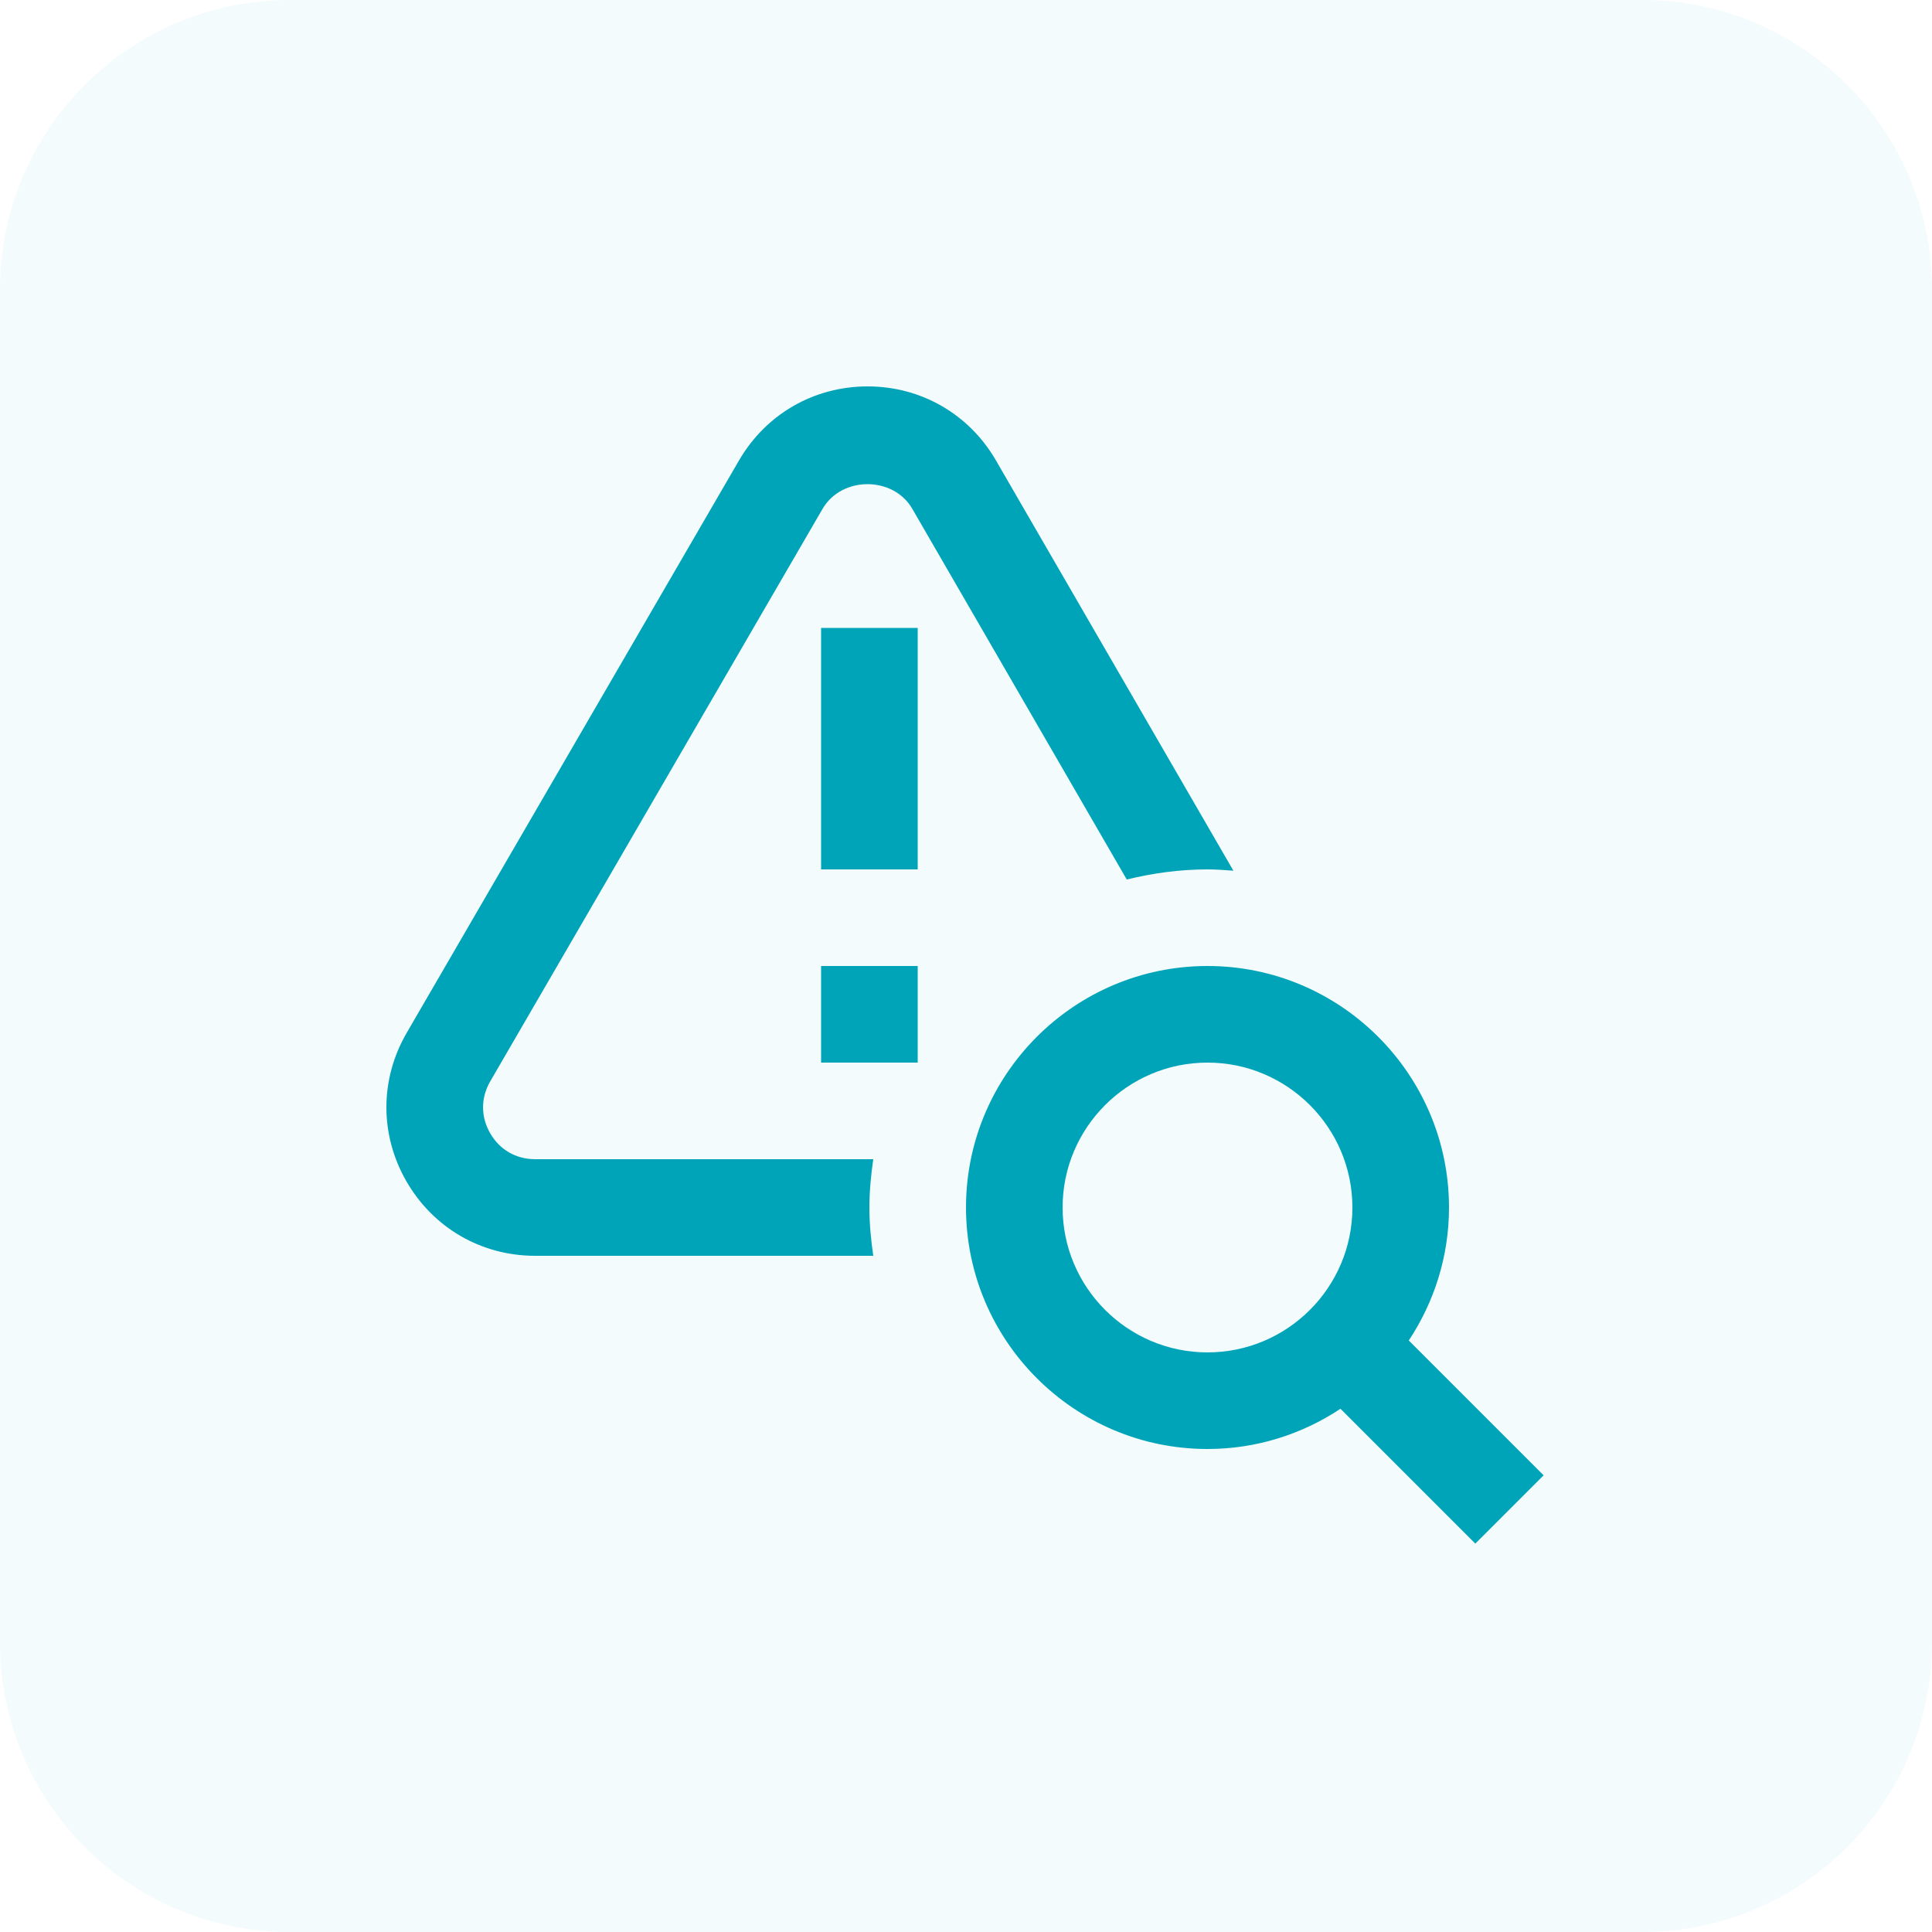
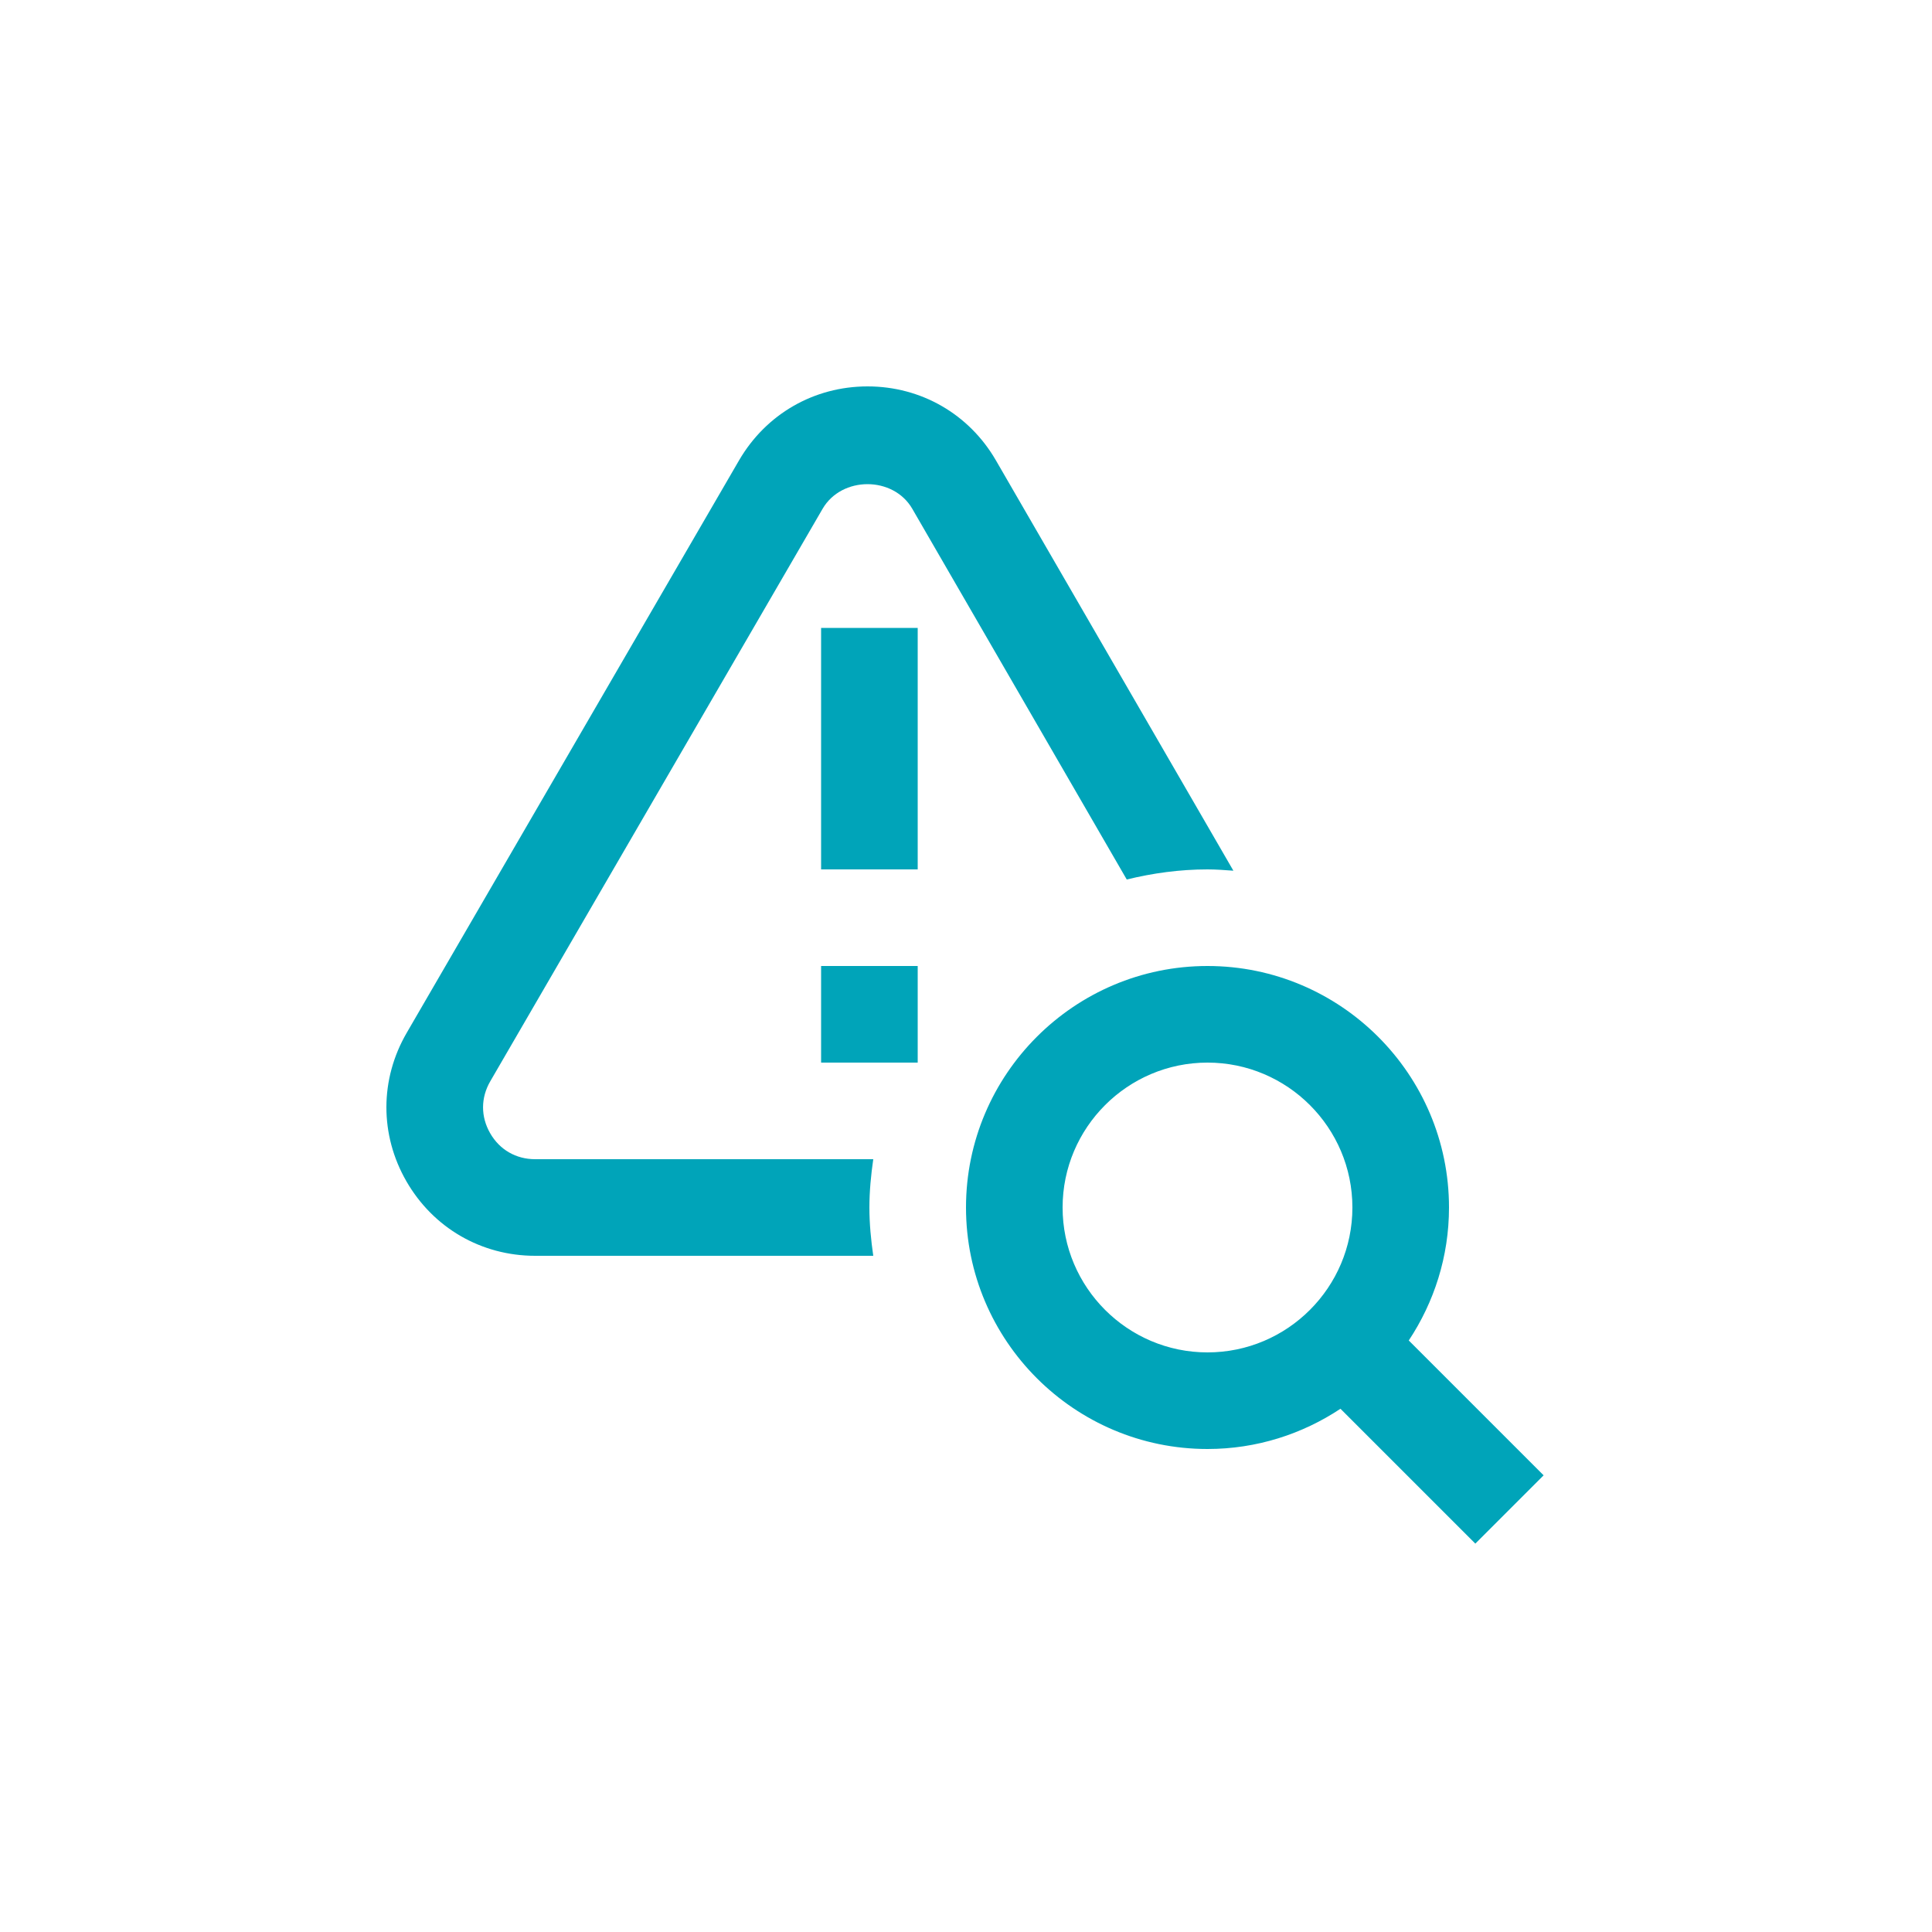
<svg xmlns="http://www.w3.org/2000/svg" width="80" height="80" viewBox="0 0 80 80" fill="none">
  <g opacity="0.05">
-     <path d="M0 12C0 5.373 5.373 0 12 0H68C74.627 0 80 5.373 80 12V68C80 74.627 74.627 80 68 80H12C5.373 80 0 74.627 0 68V12Z" fill="#00A4B9" />
-   </g>
+     </g>
  <g clip-path="url(#clip0_5138_12814)">
-     <path d="M63.918 61.09L58.334 55.506C59.382 53.924 60 52.034 60 50C60 44.486 55.514 40 50 40C44.486 40 40 44.486 40 50C40 55.514 44.486 60 50 60C52.034 60 53.924 59.382 55.506 58.334L61.09 63.918L63.918 61.09ZM50 56C46.692 56 44 53.308 44 50C44 46.692 46.692 44 50 44C53.308 44 56 46.692 56 50C56 53.308 53.308 56 50 56ZM34 40H38V44H34V40ZM34 26H38V36H34V26ZM36.16 48C36.066 48.654 36 49.32 36 50C36 50.68 36.066 51.346 36.16 52H22.158C19.934 52 17.942 50.848 16.83 48.918C15.718 46.988 15.724 44.686 16.844 42.762L30.604 19.06C31.72 17.144 33.708 16 35.924 16C38.14 16 40.128 17.146 41.238 19.062L51.072 36.054C50.716 36.028 50.362 36 50 36C48.846 36 47.73 36.156 46.656 36.418L37.776 21.068C36.99 19.708 34.854 19.708 34.062 21.068L20.302 44.772C19.904 45.456 19.902 46.238 20.296 46.924C20.688 47.608 21.368 48 22.158 48H36.16Z" fill="#00A4B9" />
+     <path d="M63.918 61.09L58.334 55.506C59.382 53.924 60 52.034 60 50C60 44.486 55.514 40 50 40C44.486 40 40 44.486 40 50C40 55.514 44.486 60 50 60C52.034 60 53.924 59.382 55.506 58.334L61.09 63.918L63.918 61.09M50 56C46.692 56 44 53.308 44 50C44 46.692 46.692 44 50 44C53.308 44 56 46.692 56 50C56 53.308 53.308 56 50 56ZM34 40H38V44H34V40ZM34 26H38V36H34V26ZM36.16 48C36.066 48.654 36 49.32 36 50C36 50.68 36.066 51.346 36.16 52H22.158C19.934 52 17.942 50.848 16.83 48.918C15.718 46.988 15.724 44.686 16.844 42.762L30.604 19.06C31.72 17.144 33.708 16 35.924 16C38.14 16 40.128 17.146 41.238 19.062L51.072 36.054C50.716 36.028 50.362 36 50 36C48.846 36 47.73 36.156 46.656 36.418L37.776 21.068C36.99 19.708 34.854 19.708 34.062 21.068L20.302 44.772C19.904 45.456 19.902 46.238 20.296 46.924C20.688 47.608 21.368 48 22.158 48H36.16Z" fill="#00A4B9" />
  </g>
  <defs>
    <clipPath id="clip0_5138_12814">
      <rect width="48" height="48" fill="white" transform="translate(16 16)" />
    </clipPath>
  </defs>
</svg>